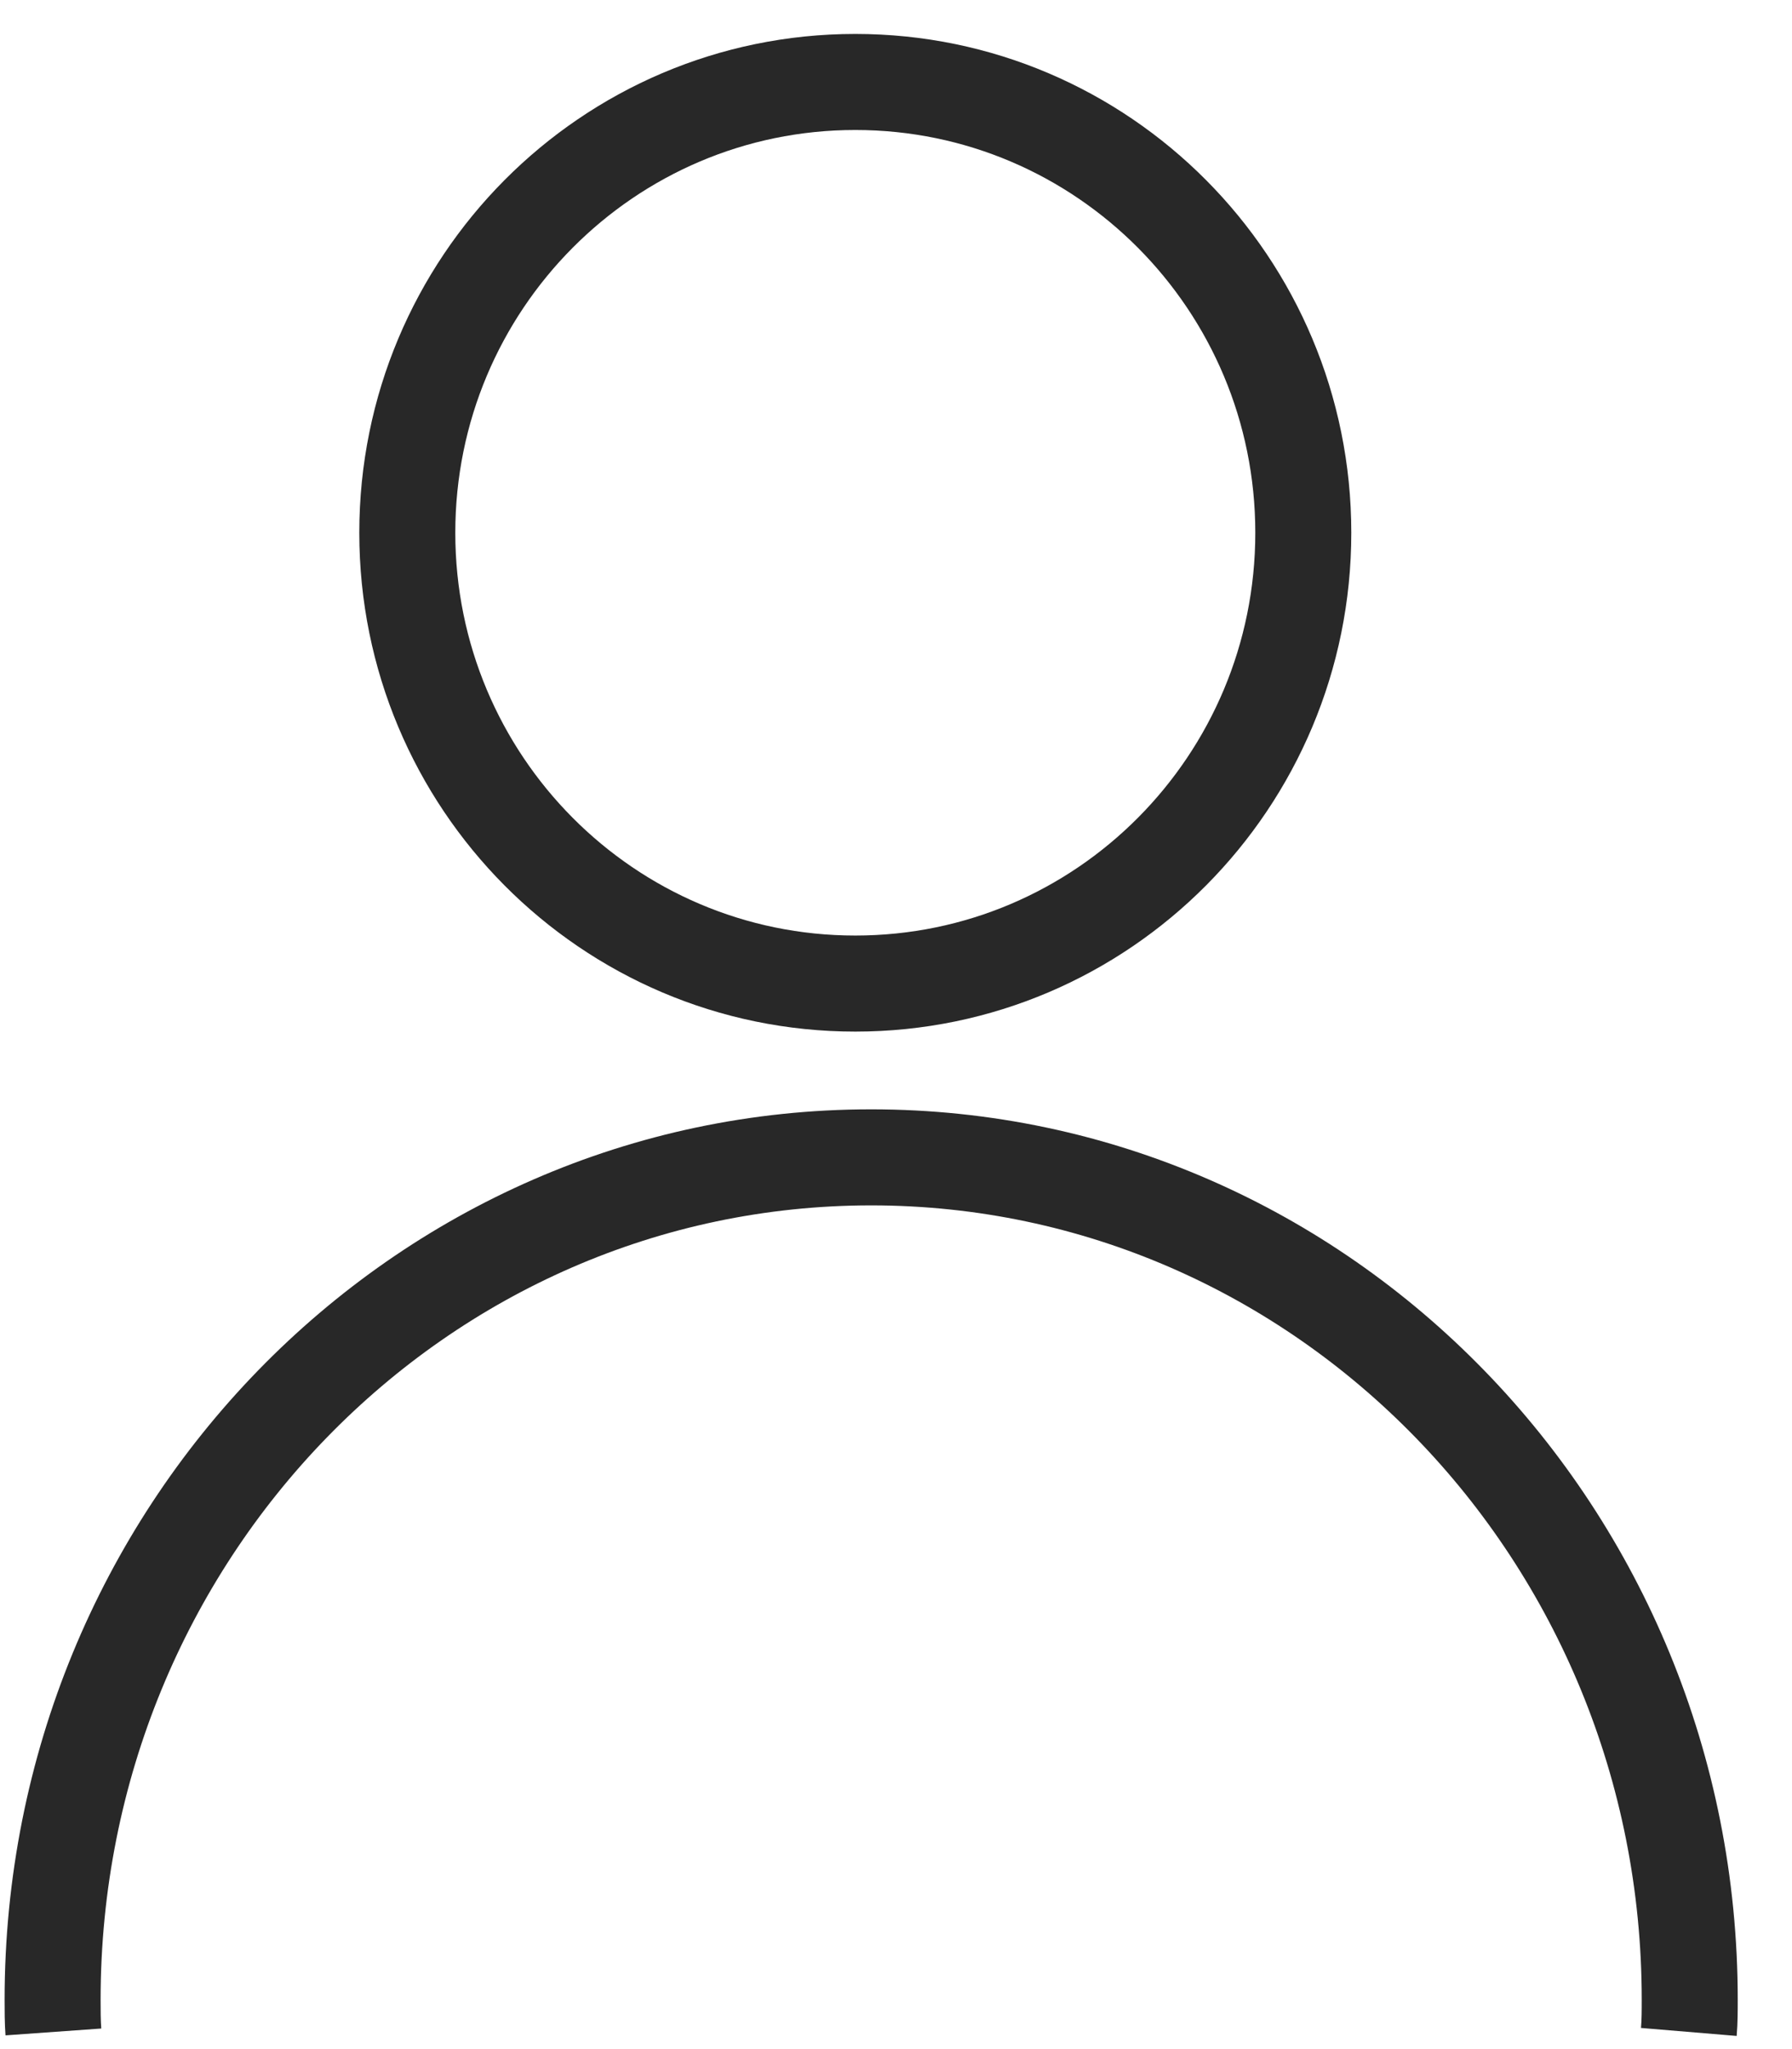
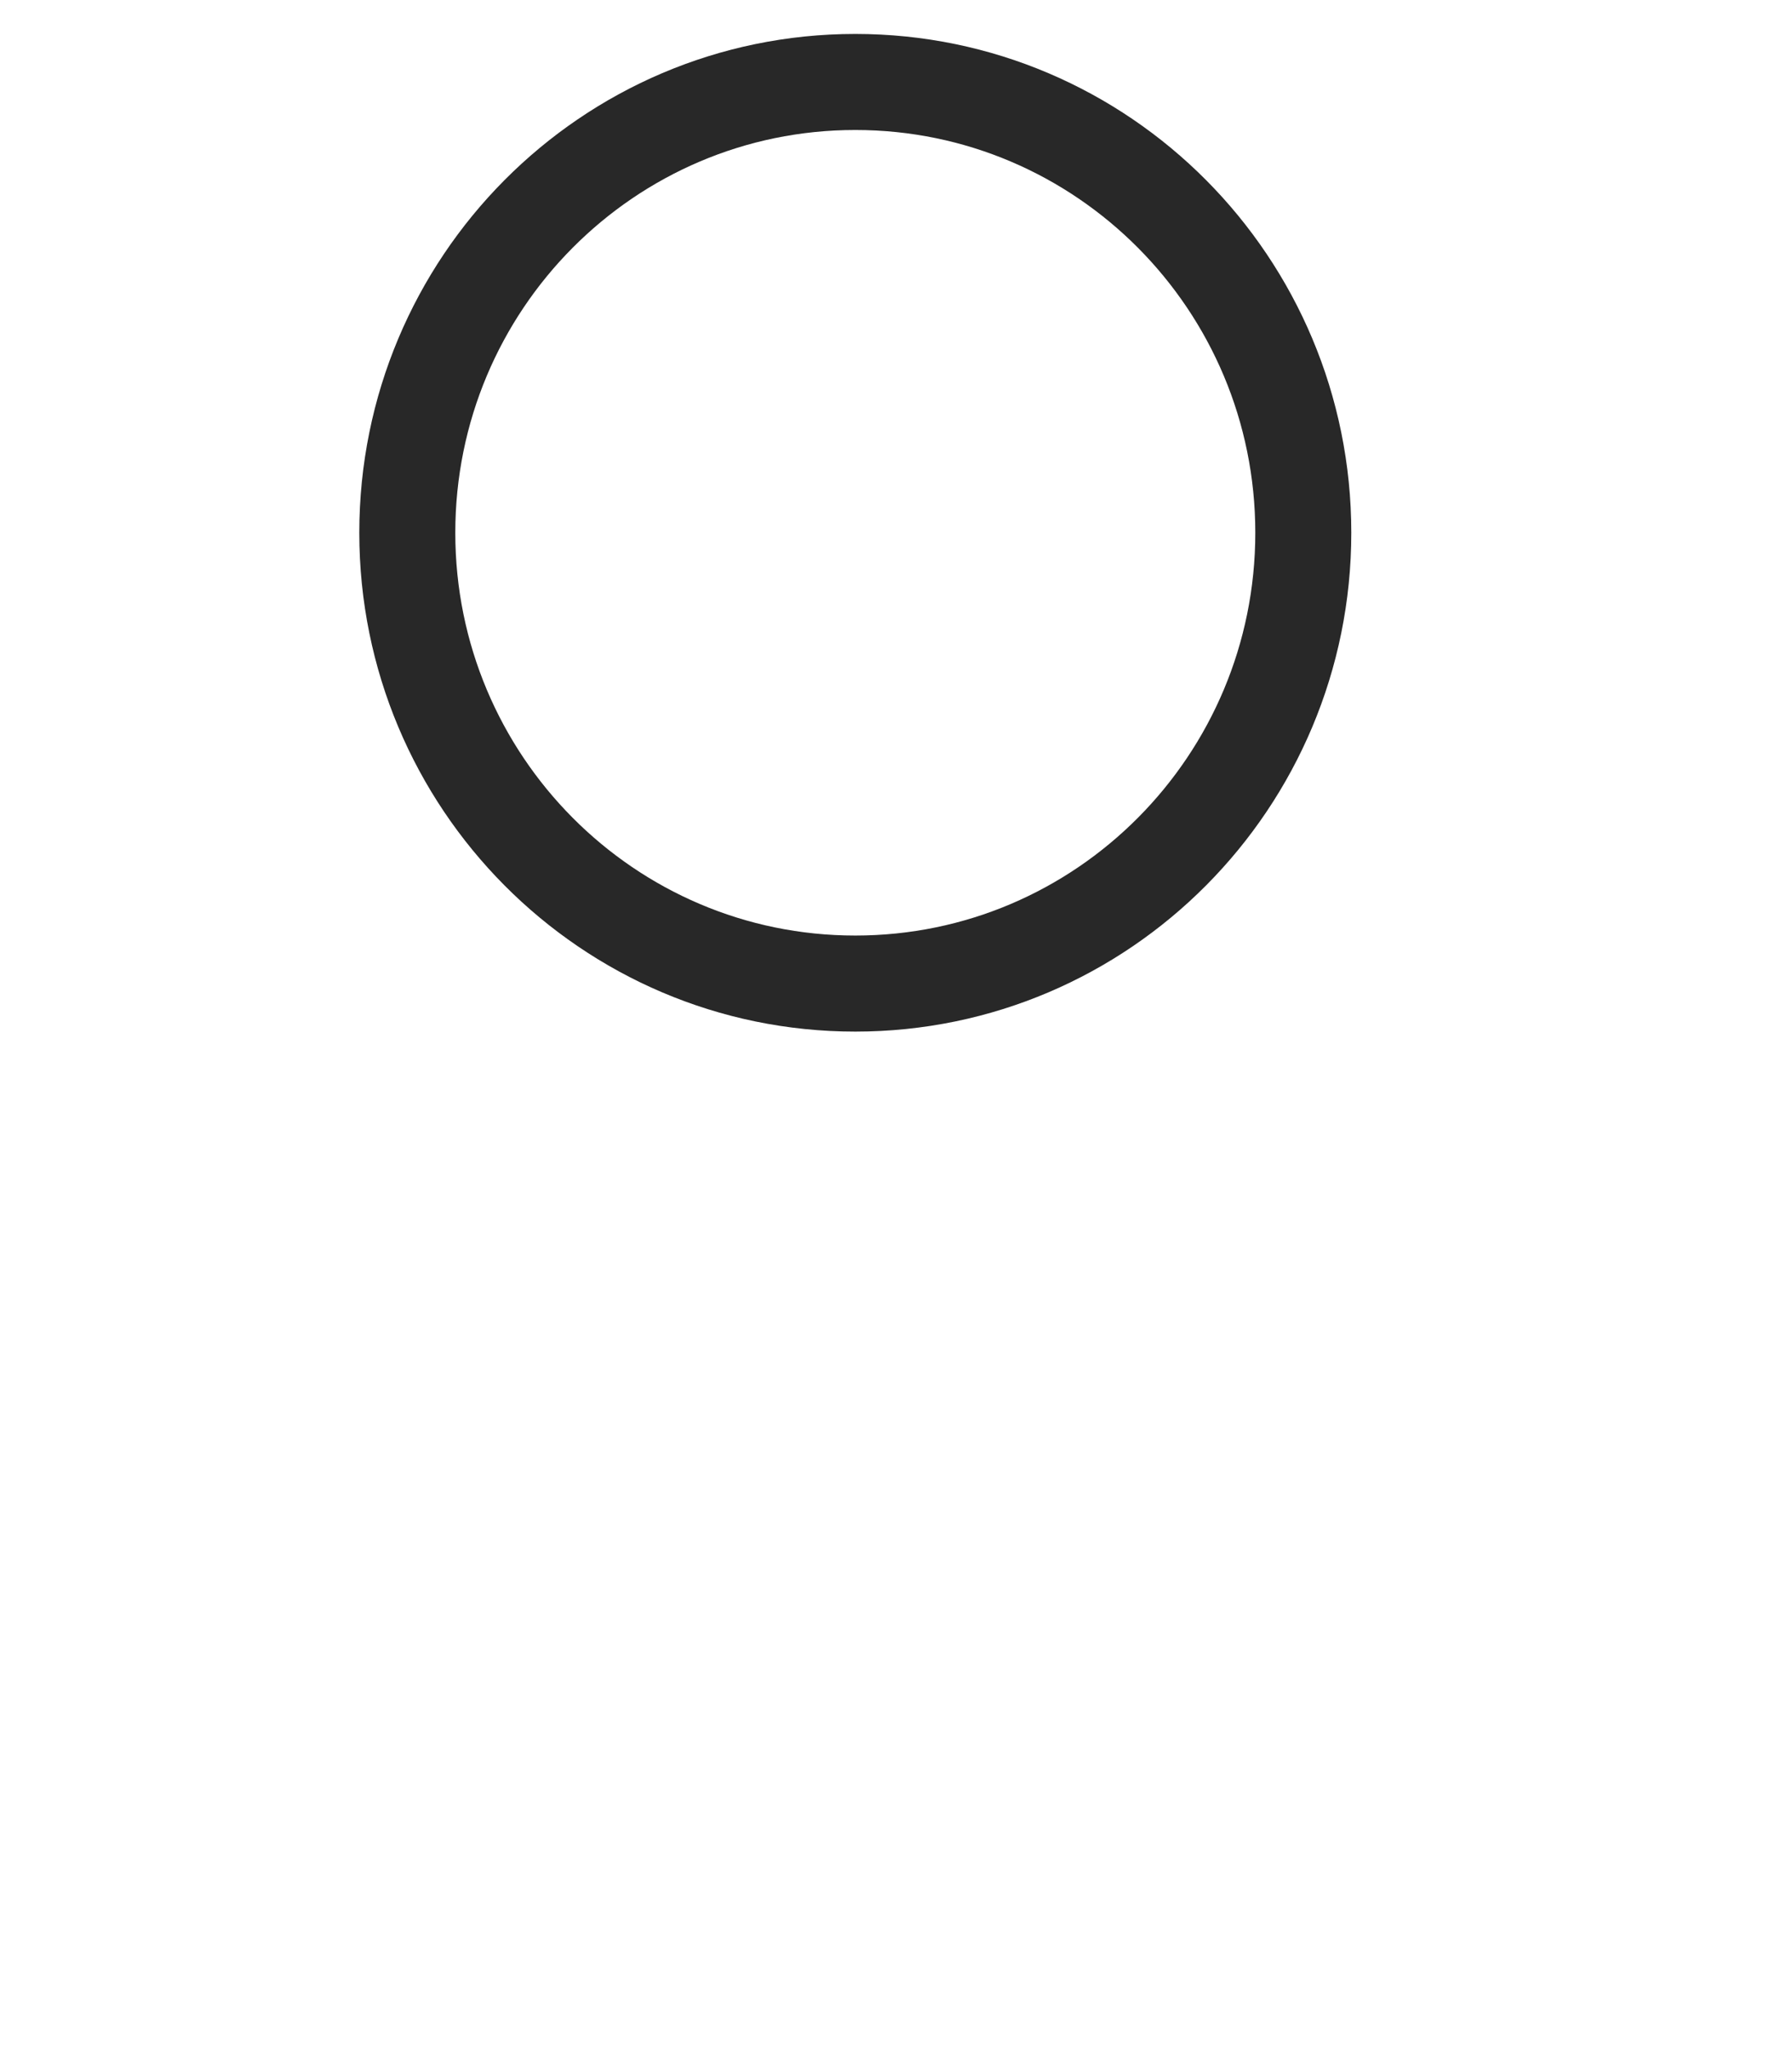
<svg xmlns="http://www.w3.org/2000/svg" width="14" height="16" viewBox="0 0 14 16" fill="none">
  <g clip-path="url(#clip0_304_4173)">
    <path d="M6.682 7.68C8.615 7.68 10.182 6.104 10.182 4.16C10.182 2.216 8.615 0.64 6.682 0.64C4.749 0.64 3.182 2.216 3.182 4.16C3.182 6.104 4.749 7.68 6.682 7.68Z" stroke="#282828" stroke-width="0.75" stroke-miterlimit="10" />
-     <path d="M13.194 15.866C13.201 15.782 13.201 15.698 13.201 15.614C13.201 11.98 10.336 9.037 6.806 9.037C3.276 9.037 0.411 11.98 0.411 15.614C0.411 15.698 0.411 15.782 0.417 15.866" stroke="#282828" stroke-width="0.75" stroke-miterlimit="10" />
  </g>
  <defs>
    <clipPath id="clip0_304_4173">
      <rect width="14" height="16" fill="white" />
    </clipPath>
  </defs>
</svg>